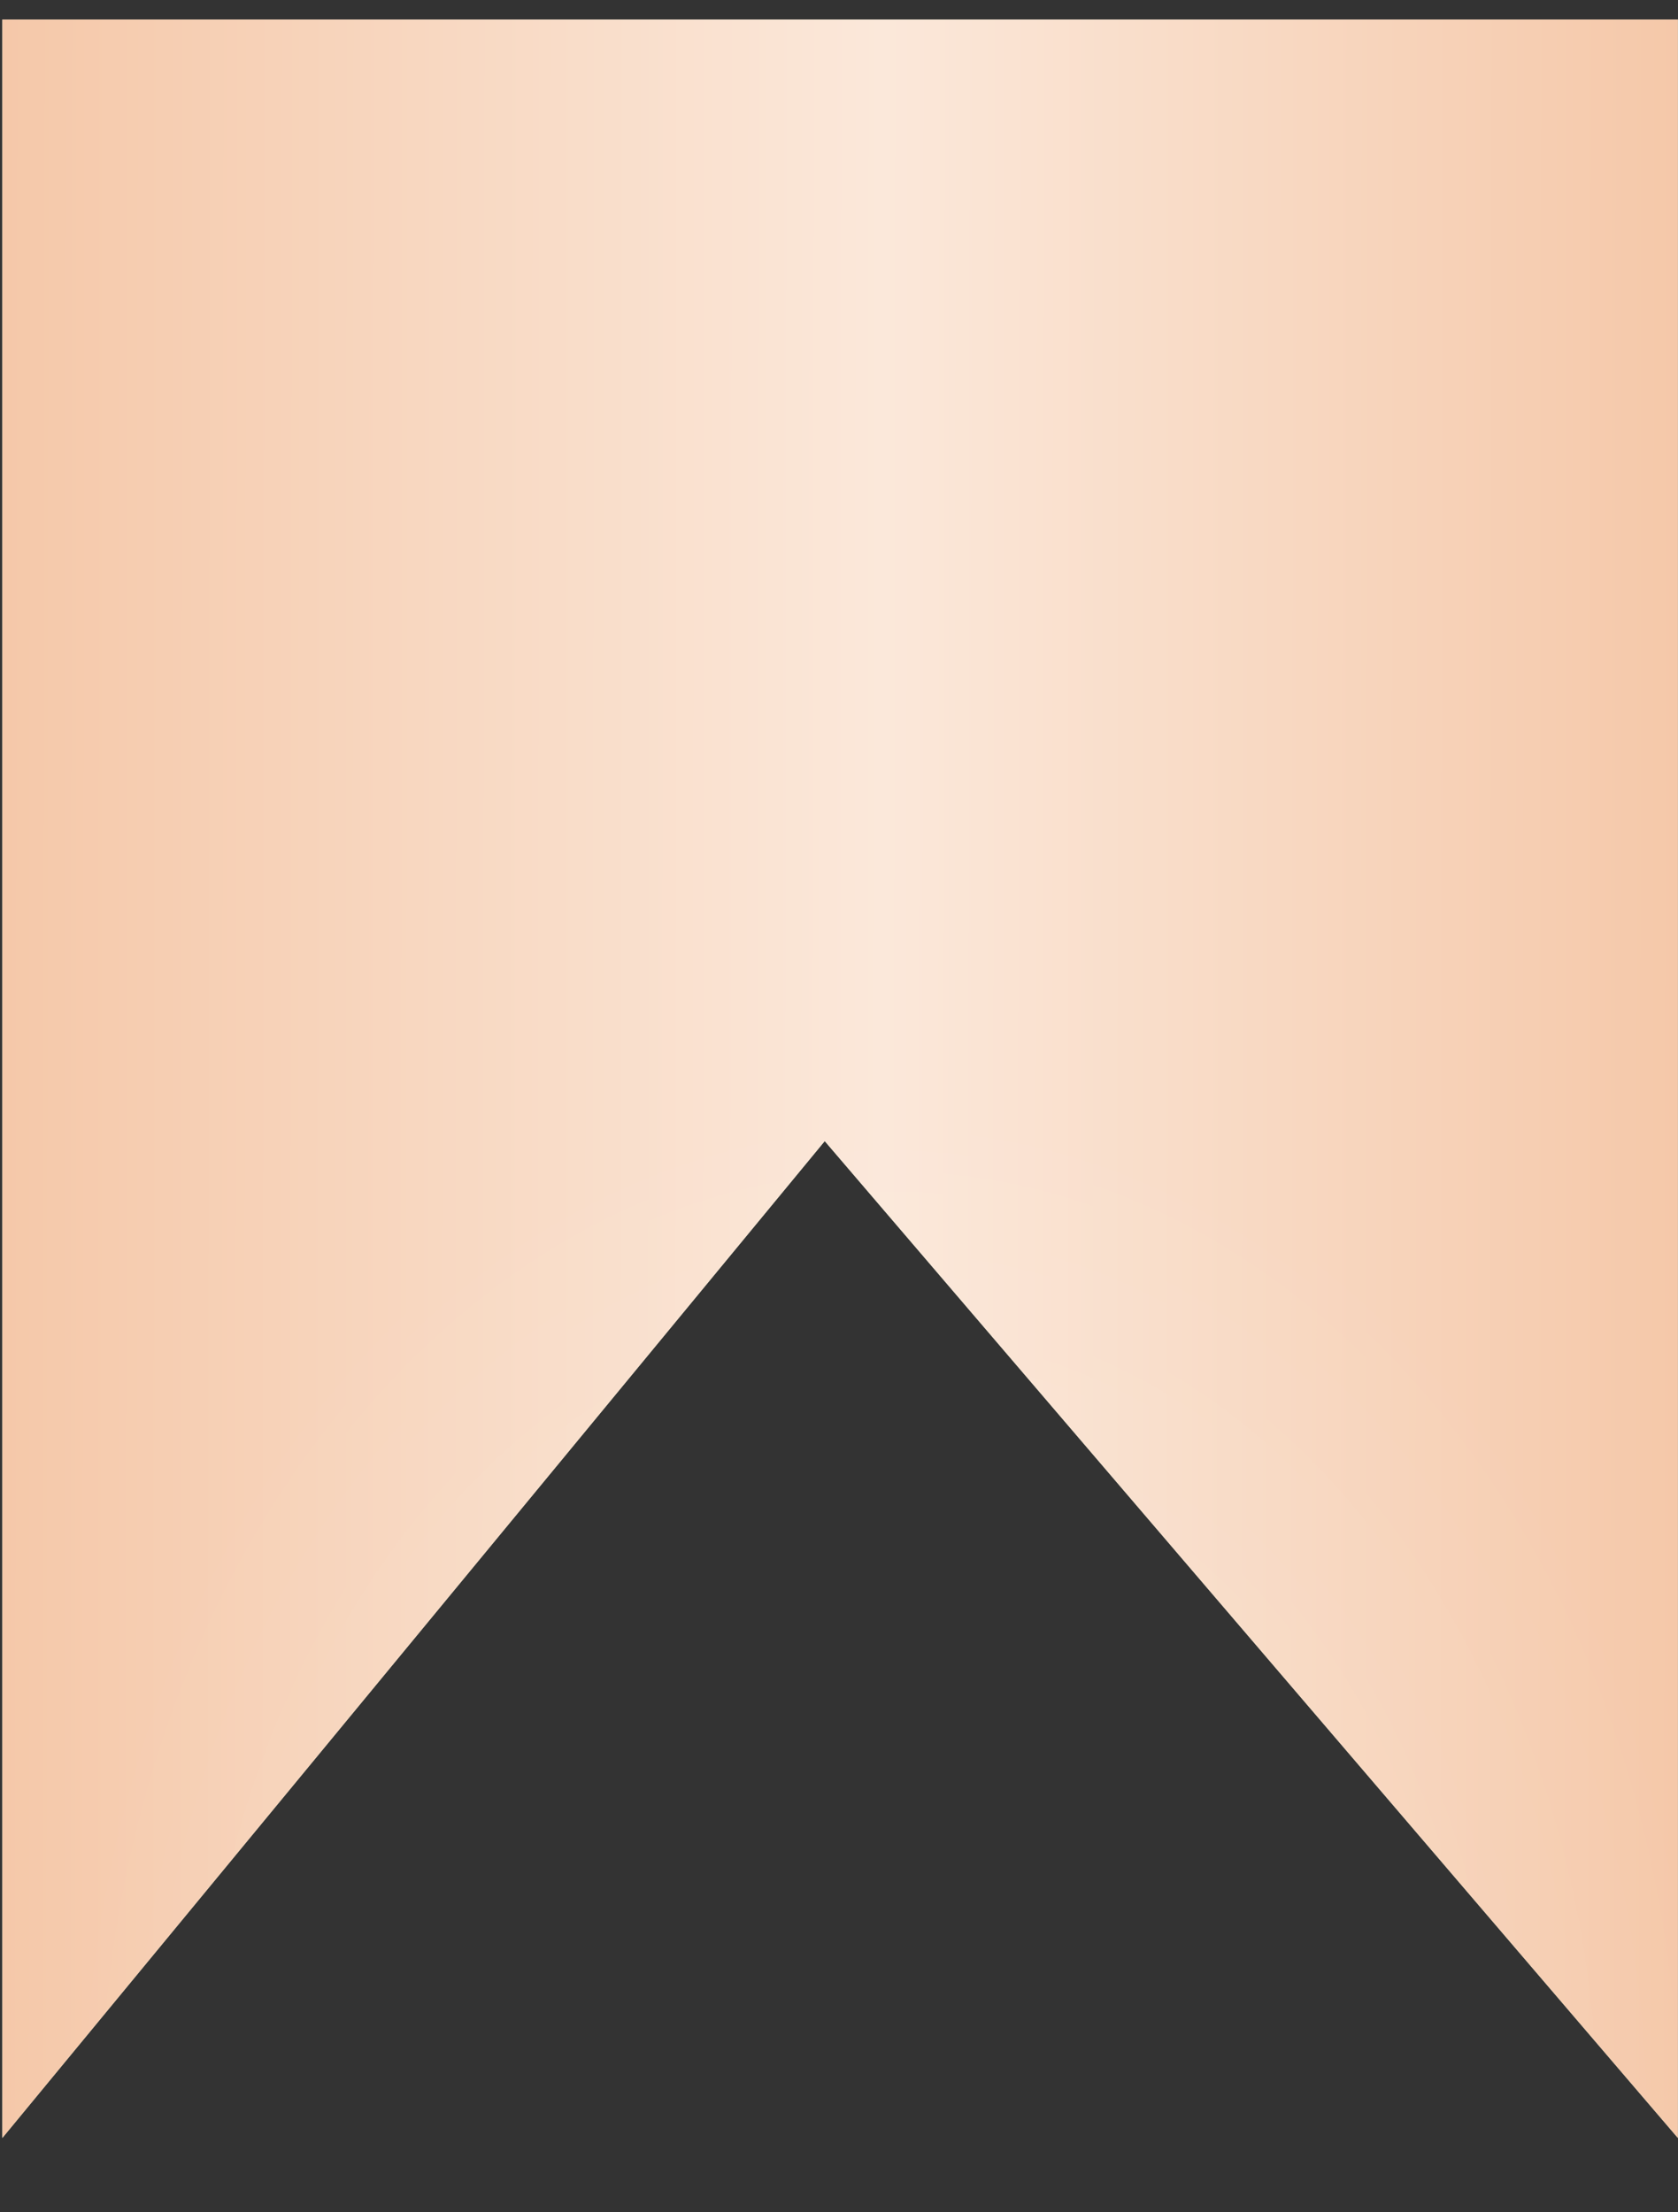
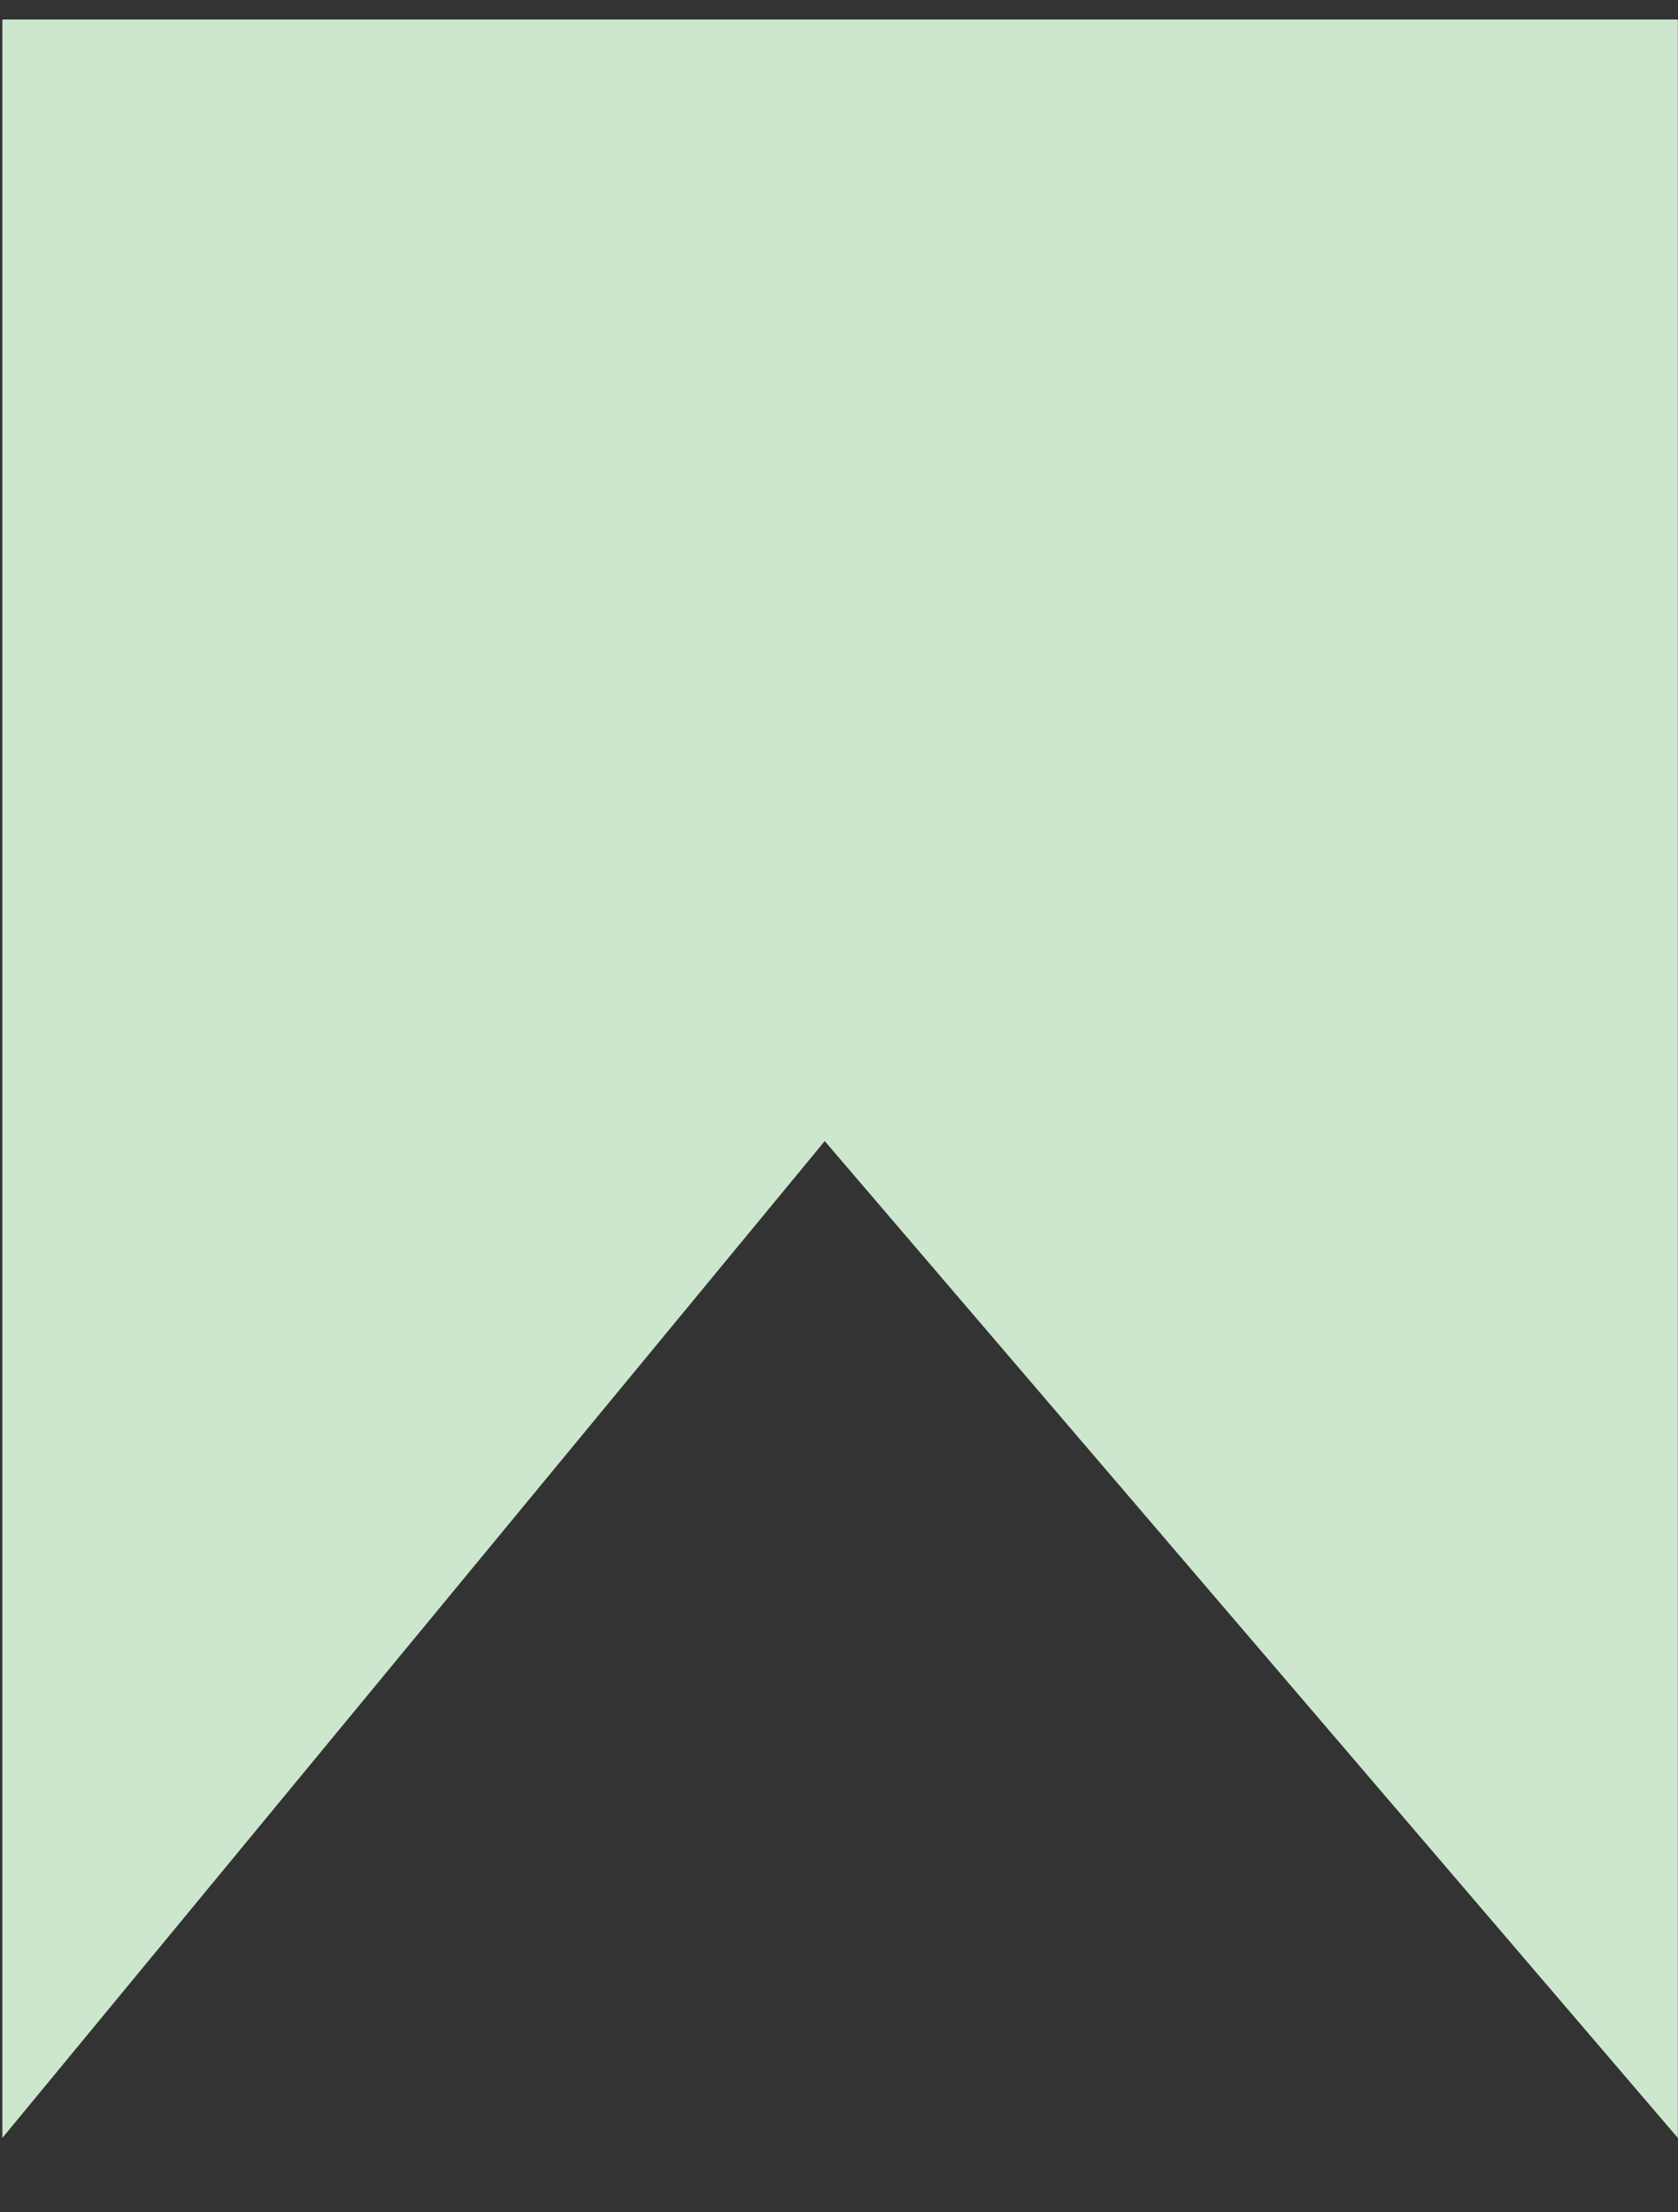
<svg xmlns="http://www.w3.org/2000/svg" width="22" height="29" viewBox="0 0 22 29" fill="none">
  <rect x="0" y="0" width="22" height="29" fill="#333333" stroke="none" />
  <path d="M0.031 0.256L21.998 0.256L21.998 28.025L10.813 14.958L0.031 28.025L0.031 0.256Z" fill="#CDE7CE" />
-   <path d="M0.031 0.256L21.998 0.256L21.998 28.025L10.813 14.958L0.031 28.025L0.031 0.256Z" fill="url(#paint0_linear_95_54)" />
-   <path d="M0.031 0.256L21.998 0.256L21.998 28.025L10.813 14.958L0.031 28.025L0.031 0.256Z" fill="url(#paint1_radial_95_54)" fill-opacity="0.2" />
  <defs>
    <linearGradient id="paint0_linear_95_54" x1="0.031" y1="10.31" x2="21.999" y2="10.331" gradientUnits="userSpaceOnUse">
      <stop stop-color="#F5C8A9" />
      <stop offset="0.525" stop-color="#FBE8DA" />
      <stop offset="1" stop-color="#F5C8A9" />
    </linearGradient>
    <radialGradient id="paint1_radial_95_54" cx="0" cy="0" r="1" gradientUnits="userSpaceOnUse" gradientTransform="translate(11.674 28.025) rotate(-90) scale(13.885 10.983)">
      <stop stop-color="white" />
      <stop offset="1" stop-color="white" stop-opacity="0" />
    </radialGradient>
  </defs>
</svg>